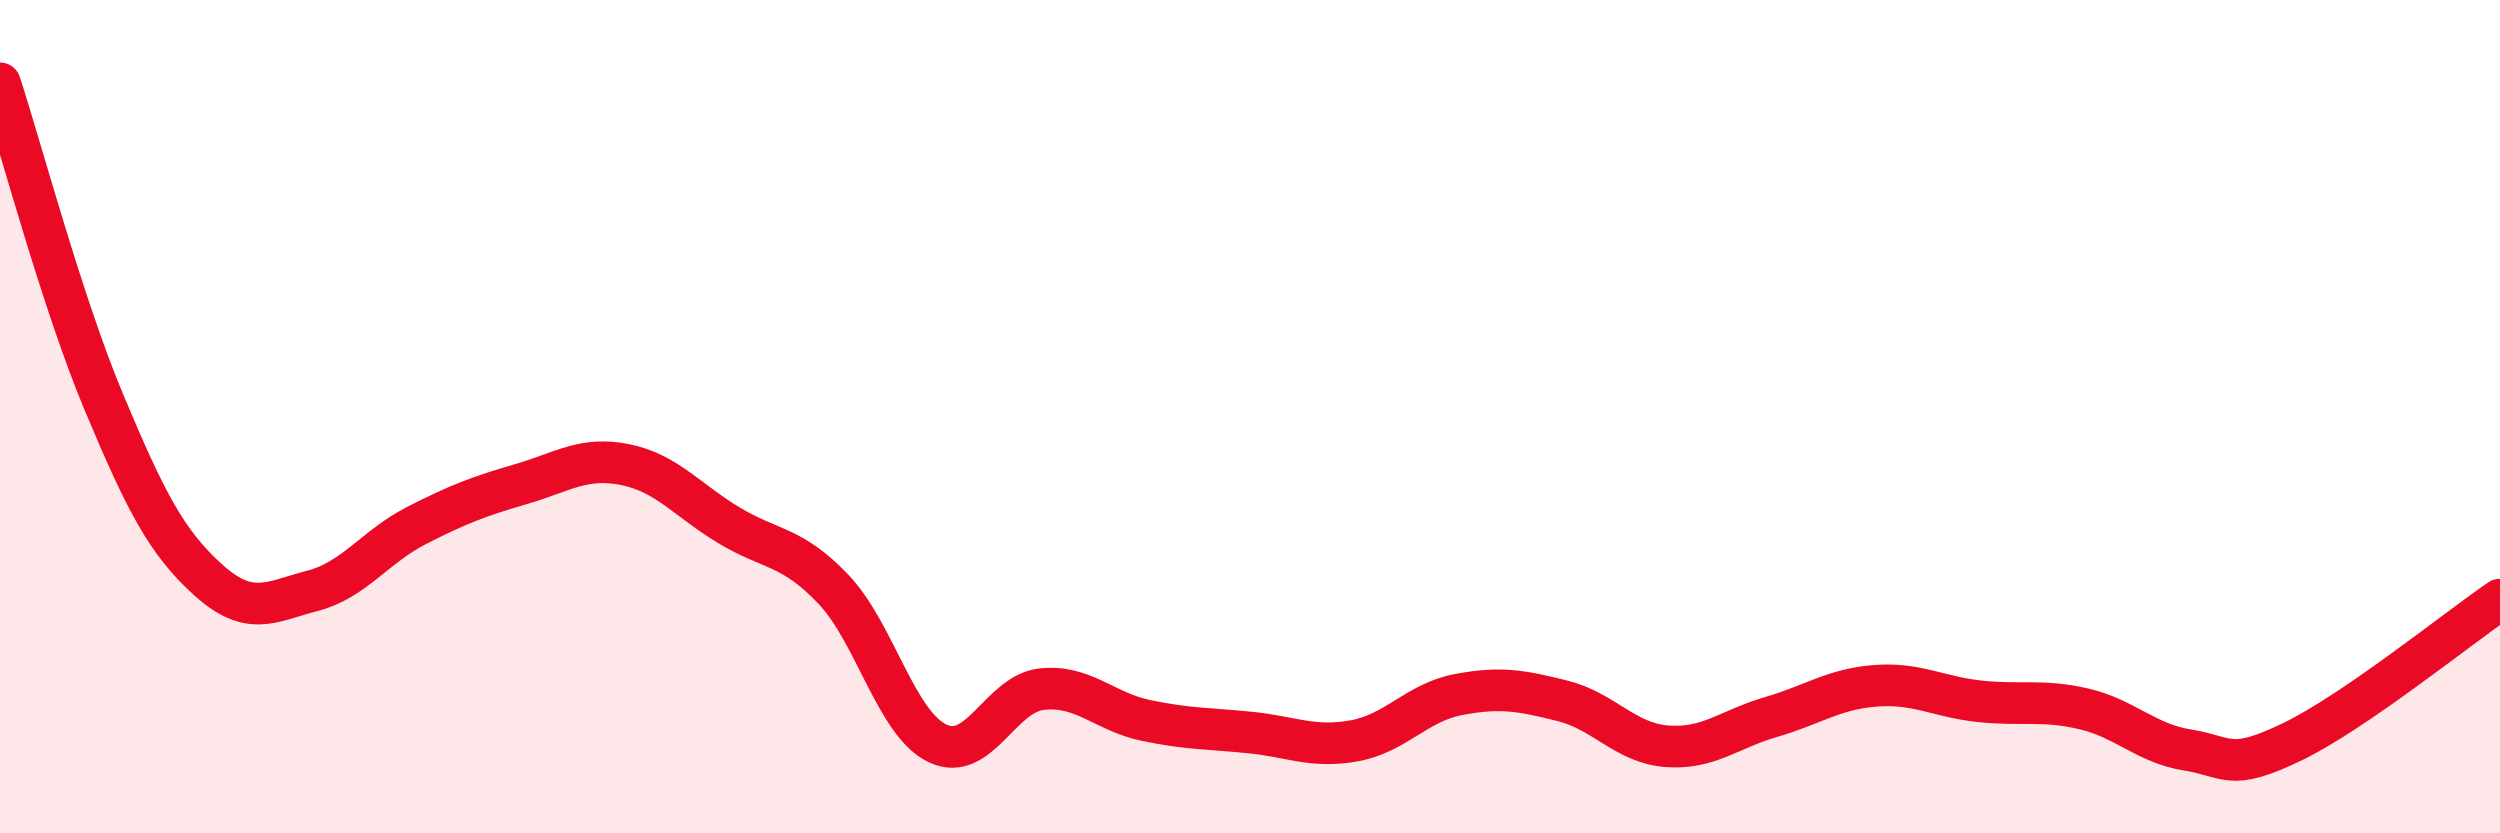
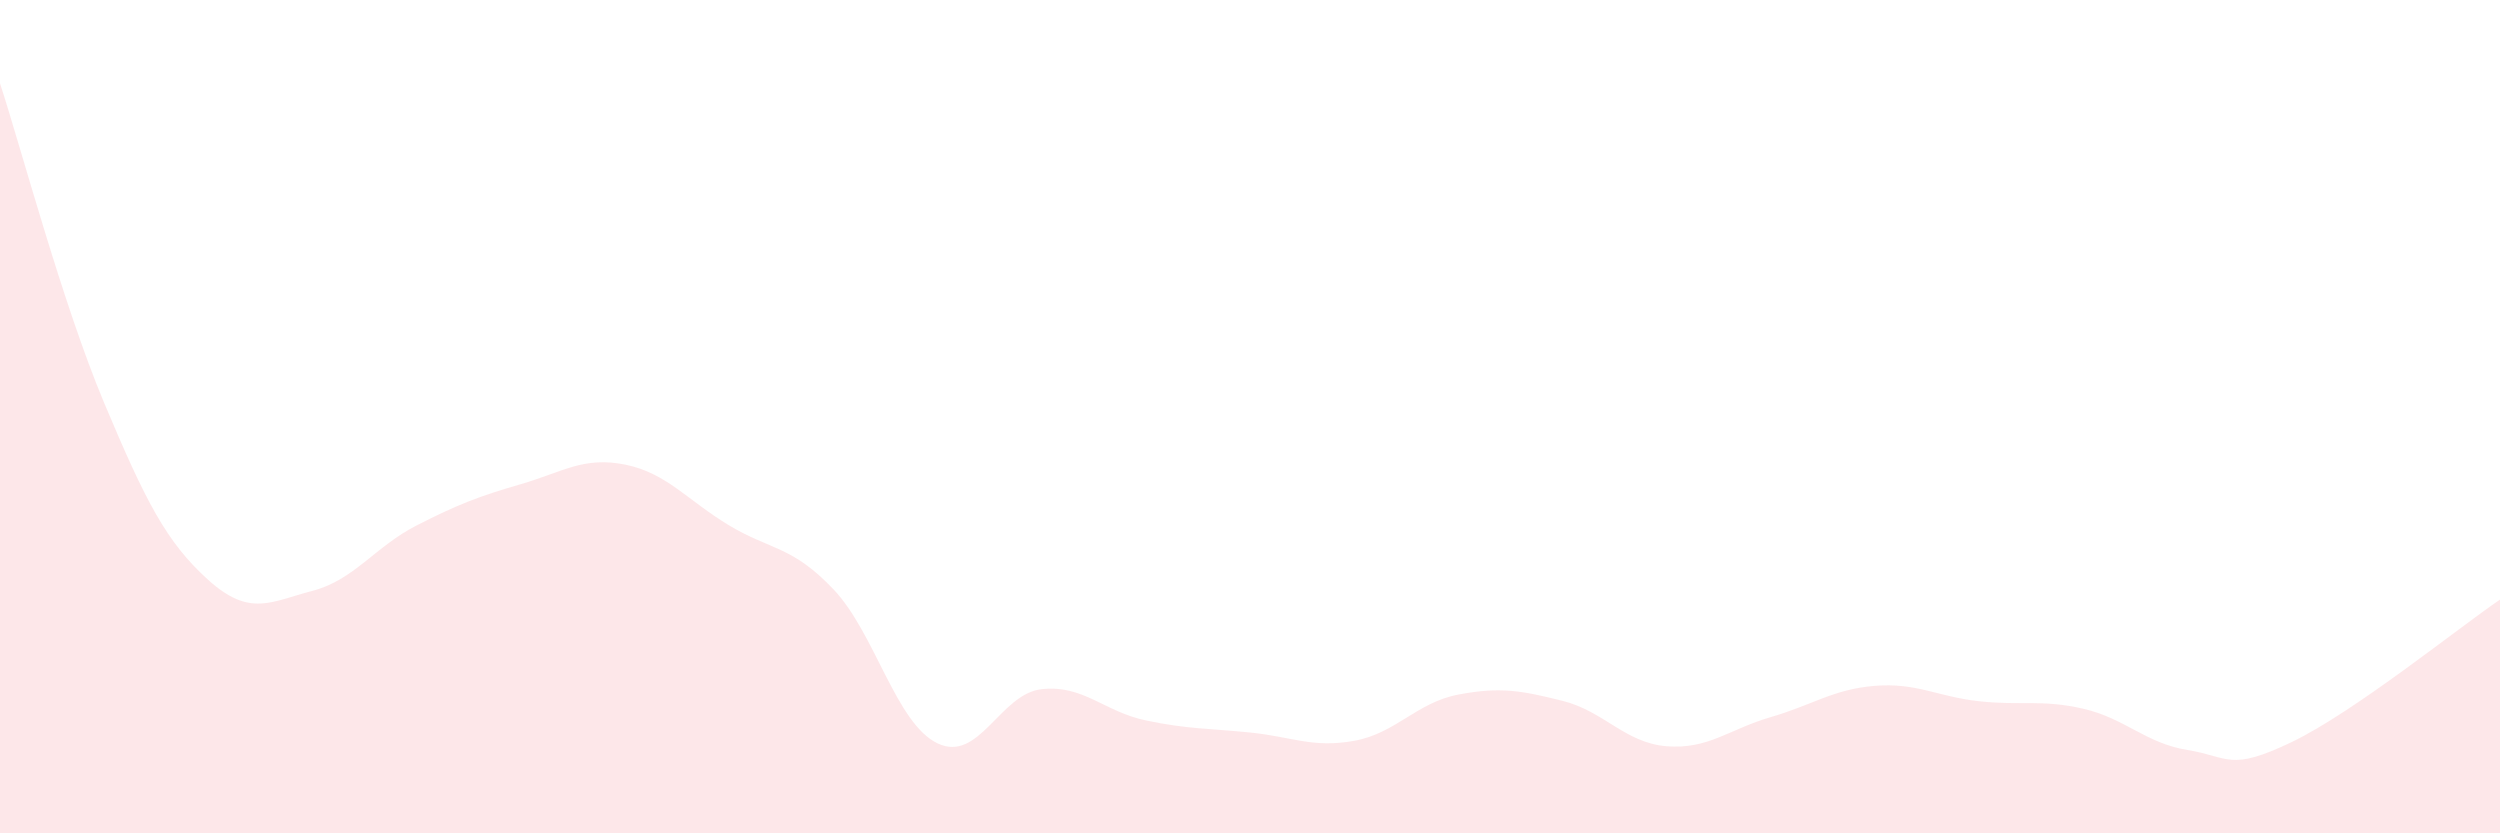
<svg xmlns="http://www.w3.org/2000/svg" width="60" height="20" viewBox="0 0 60 20">
  <path d="M 0,2 C 0.5,3.53 1.5,7.29 2.5,9.67 C 3.5,12.05 4,13.02 5,13.92 C 6,14.82 6.5,14.44 7.5,14.18 C 8.5,13.92 9,13.12 10,12.61 C 11,12.1 11.5,11.91 12.5,11.62 C 13.5,11.33 14,10.95 15,11.15 C 16,11.35 16.5,12.01 17.5,12.61 C 18.5,13.21 19,13.09 20,14.14 C 21,15.19 21.5,17.36 22.5,17.84 C 23.5,18.32 24,16.65 25,16.54 C 26,16.43 26.5,17.08 27.5,17.29 C 28.5,17.5 29,17.48 30,17.58 C 31,17.68 31.5,17.96 32.5,17.78 C 33.5,17.6 34,16.86 35,16.67 C 36,16.48 36.5,16.57 37.5,16.82 C 38.5,17.07 39,17.83 40,17.91 C 41,17.99 41.5,17.5 42.5,17.21 C 43.5,16.92 44,16.54 45,16.46 C 46,16.38 46.5,16.72 47.5,16.83 C 48.5,16.94 49,16.78 50,17.01 C 51,17.24 51.5,17.84 52.5,18 C 53.5,18.16 53.5,18.53 55,17.81 C 56.5,17.09 59,15.07 60,14.39L60 20L0 20Z" fill="#EB0A25" opacity="0.1" stroke-linecap="round" stroke-linejoin="round" />
-   <path d="M 0,2 C 0.5,3.53 1.5,7.29 2.5,9.67 C 3.5,12.05 4,13.02 5,13.92 C 6,14.82 6.5,14.44 7.5,14.18 C 8.5,13.92 9,13.12 10,12.61 C 11,12.1 11.5,11.91 12.5,11.62 C 13.5,11.33 14,10.95 15,11.15 C 16,11.35 16.5,12.01 17.5,12.61 C 18.5,13.21 19,13.09 20,14.14 C 21,15.19 21.5,17.36 22.5,17.84 C 23.5,18.32 24,16.65 25,16.54 C 26,16.43 26.5,17.08 27.5,17.29 C 28.5,17.5 29,17.48 30,17.58 C 31,17.68 31.5,17.96 32.5,17.78 C 33.5,17.6 34,16.86 35,16.67 C 36,16.48 36.5,16.57 37.5,16.82 C 38.5,17.07 39,17.83 40,17.91 C 41,17.99 41.5,17.5 42.5,17.21 C 43.5,16.92 44,16.54 45,16.46 C 46,16.38 46.5,16.72 47.5,16.83 C 48.5,16.94 49,16.78 50,17.01 C 51,17.24 51.5,17.84 52.5,18 C 53.5,18.16 53.5,18.53 55,17.81 C 56.5,17.09 59,15.07 60,14.39" stroke="#EB0A25" stroke-width="1" fill="none" stroke-linecap="round" stroke-linejoin="round" />
</svg>